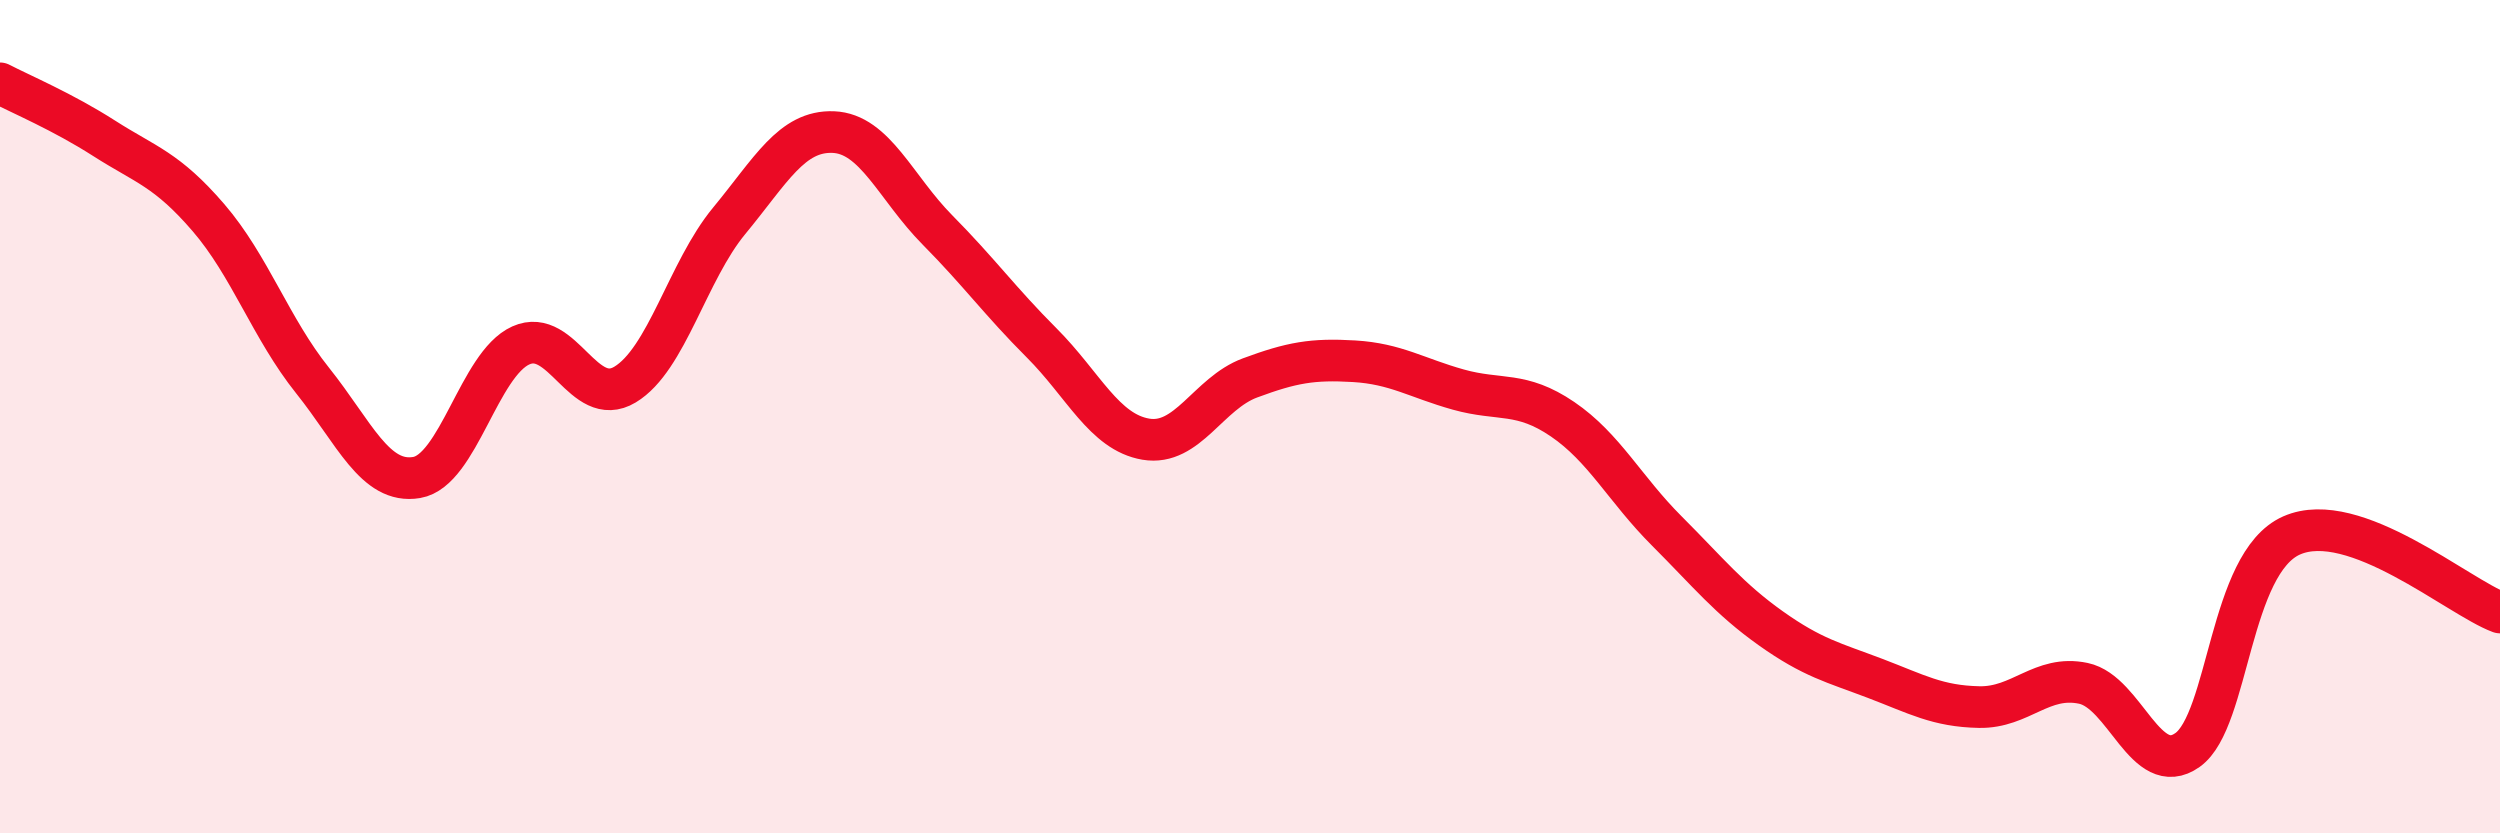
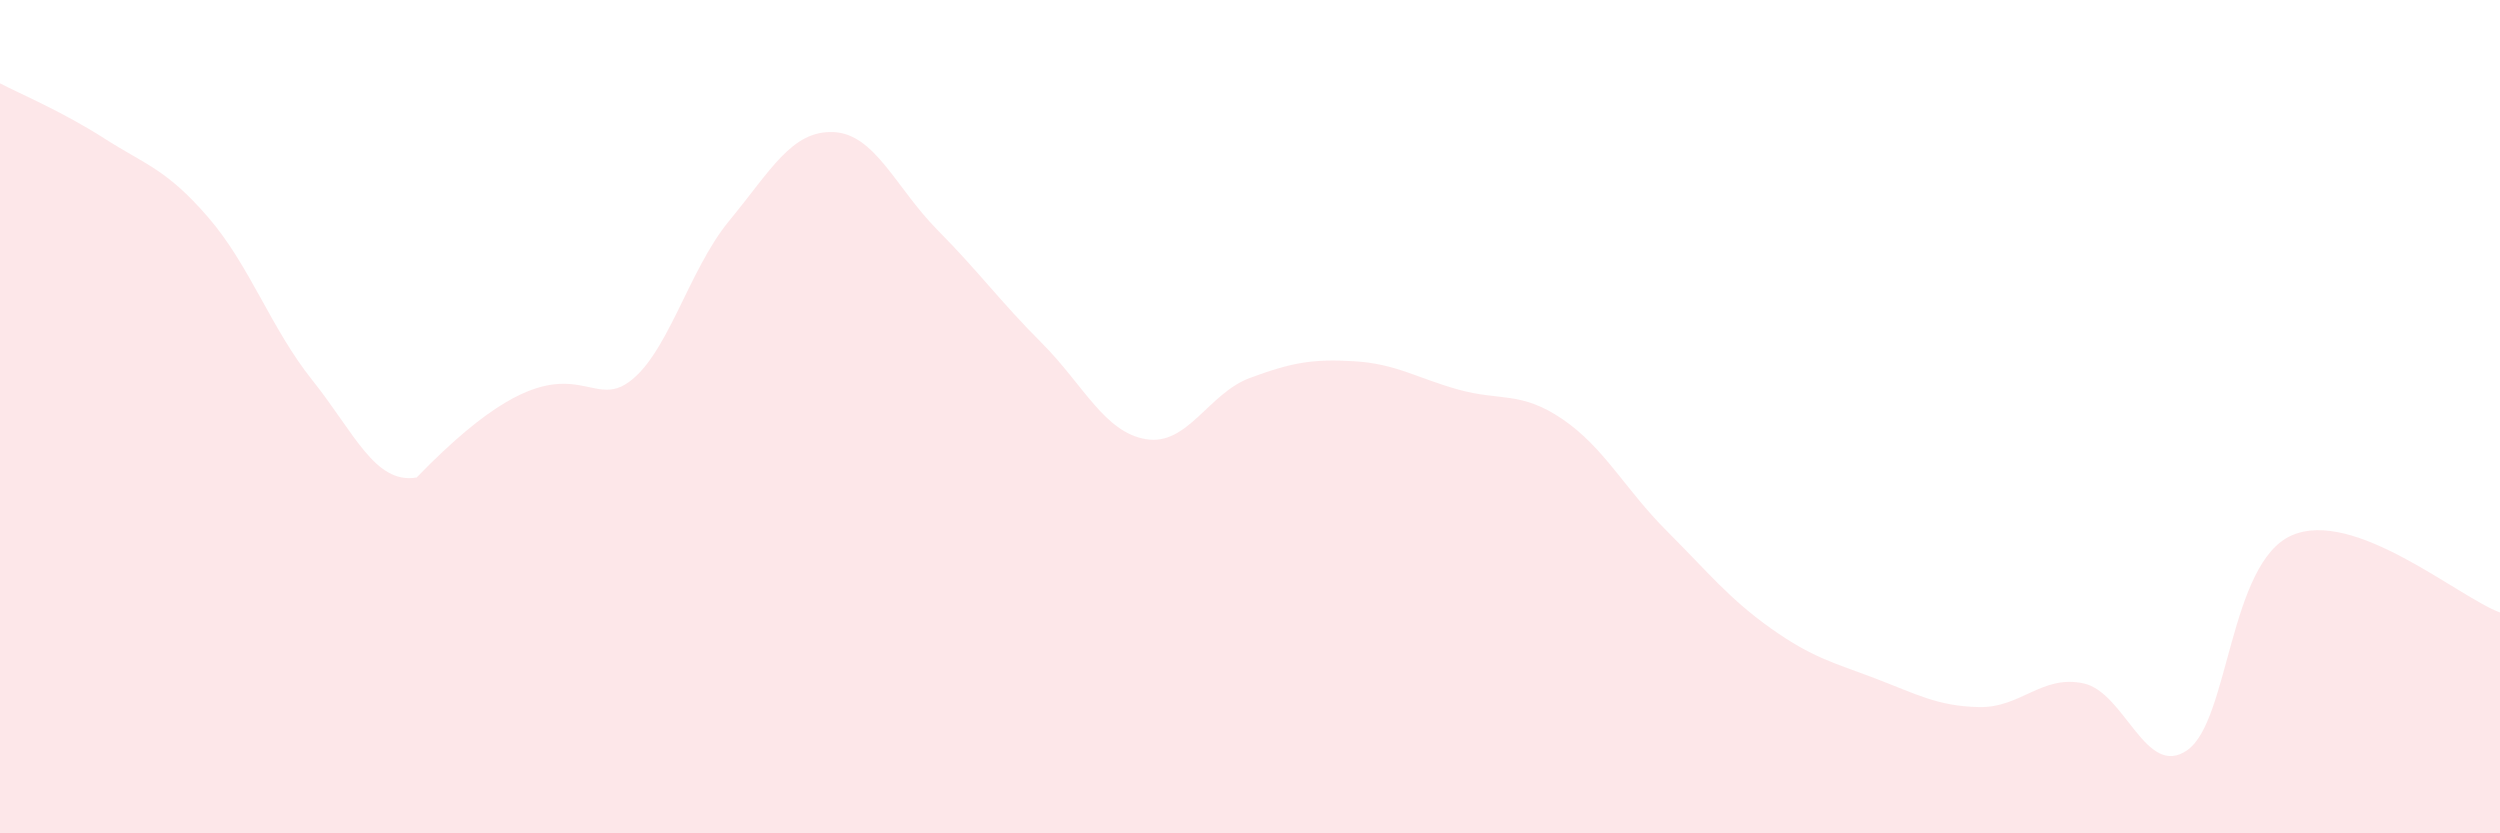
<svg xmlns="http://www.w3.org/2000/svg" width="60" height="20" viewBox="0 0 60 20">
-   <path d="M 0,2 C 0.5,2.26 1.5,2.68 2.5,3.32 C 3.5,3.96 4,4.06 5,5.22 C 6,6.38 6.5,7.88 7.5,9.13 C 8.5,10.38 9,11.63 10,11.46 C 11,11.29 11.5,8.74 12.5,8.29 C 13.5,7.84 14,9.83 15,9.23 C 16,8.63 16.5,6.51 17.5,5.3 C 18.5,4.09 19,3.13 20,3.17 C 21,3.21 21.5,4.51 22.5,5.52 C 23.5,6.53 24,7.23 25,8.23 C 26,9.23 26.5,10.37 27.5,10.54 C 28.5,10.71 29,9.44 30,9.07 C 31,8.7 31.5,8.61 32.5,8.67 C 33.5,8.73 34,9.07 35,9.35 C 36,9.63 36.5,9.38 37.5,10.06 C 38.5,10.74 39,11.74 40,12.74 C 41,13.74 41.5,14.37 42.5,15.08 C 43.5,15.79 44,15.9 45,16.28 C 46,16.66 46.5,16.95 47.5,16.97 C 48.5,16.99 49,16.19 50,16.4 C 51,16.61 51.5,18.71 52.5,18 C 53.5,17.29 53.5,13.51 55,12.85 C 56.5,12.19 59,14.33 60,14.7L60 20L0 20Z" fill="#EB0A25" opacity="0.1" stroke-linecap="round" stroke-linejoin="round" />
-   <path d="M 0,2 C 0.5,2.26 1.5,2.68 2.5,3.32 C 3.5,3.96 4,4.06 5,5.22 C 6,6.38 6.5,7.88 7.5,9.13 C 8.5,10.38 9,11.63 10,11.46 C 11,11.29 11.5,8.74 12.5,8.29 C 13.5,7.84 14,9.83 15,9.23 C 16,8.63 16.5,6.51 17.5,5.3 C 18.5,4.09 19,3.13 20,3.17 C 21,3.21 21.5,4.51 22.5,5.52 C 23.5,6.53 24,7.23 25,8.23 C 26,9.23 26.5,10.37 27.5,10.54 C 28.5,10.71 29,9.44 30,9.07 C 31,8.7 31.5,8.61 32.5,8.67 C 33.5,8.73 34,9.07 35,9.35 C 36,9.63 36.5,9.38 37.5,10.06 C 38.5,10.74 39,11.74 40,12.74 C 41,13.74 41.5,14.37 42.5,15.08 C 43.5,15.79 44,15.9 45,16.28 C 46,16.66 46.5,16.95 47.5,16.97 C 48.5,16.99 49,16.19 50,16.4 C 51,16.61 51.5,18.71 52.5,18 C 53.5,17.29 53.5,13.51 55,12.85 C 56.5,12.19 59,14.33 60,14.7" stroke="#EB0A25" stroke-width="1" fill="none" stroke-linecap="round" stroke-linejoin="round" />
+   <path d="M 0,2 C 0.5,2.26 1.5,2.68 2.5,3.32 C 3.5,3.96 4,4.06 5,5.22 C 6,6.38 6.5,7.88 7.5,9.13 C 8.5,10.38 9,11.63 10,11.46 C 13.5,7.84 14,9.83 15,9.23 C 16,8.63 16.5,6.51 17.5,5.3 C 18.5,4.09 19,3.13 20,3.17 C 21,3.21 21.5,4.51 22.5,5.52 C 23.5,6.53 24,7.23 25,8.23 C 26,9.23 26.5,10.37 27.5,10.54 C 28.5,10.71 29,9.44 30,9.07 C 31,8.7 31.5,8.61 32.5,8.67 C 33.5,8.73 34,9.07 35,9.35 C 36,9.63 36.5,9.38 37.5,10.06 C 38.5,10.74 39,11.74 40,12.74 C 41,13.74 41.5,14.37 42.5,15.08 C 43.5,15.79 44,15.9 45,16.28 C 46,16.66 46.5,16.95 47.5,16.97 C 48.5,16.99 49,16.19 50,16.4 C 51,16.61 51.5,18.71 52.5,18 C 53.5,17.29 53.5,13.51 55,12.85 C 56.5,12.19 59,14.33 60,14.7L60 20L0 20Z" fill="#EB0A25" opacity="0.1" stroke-linecap="round" stroke-linejoin="round" />
</svg>